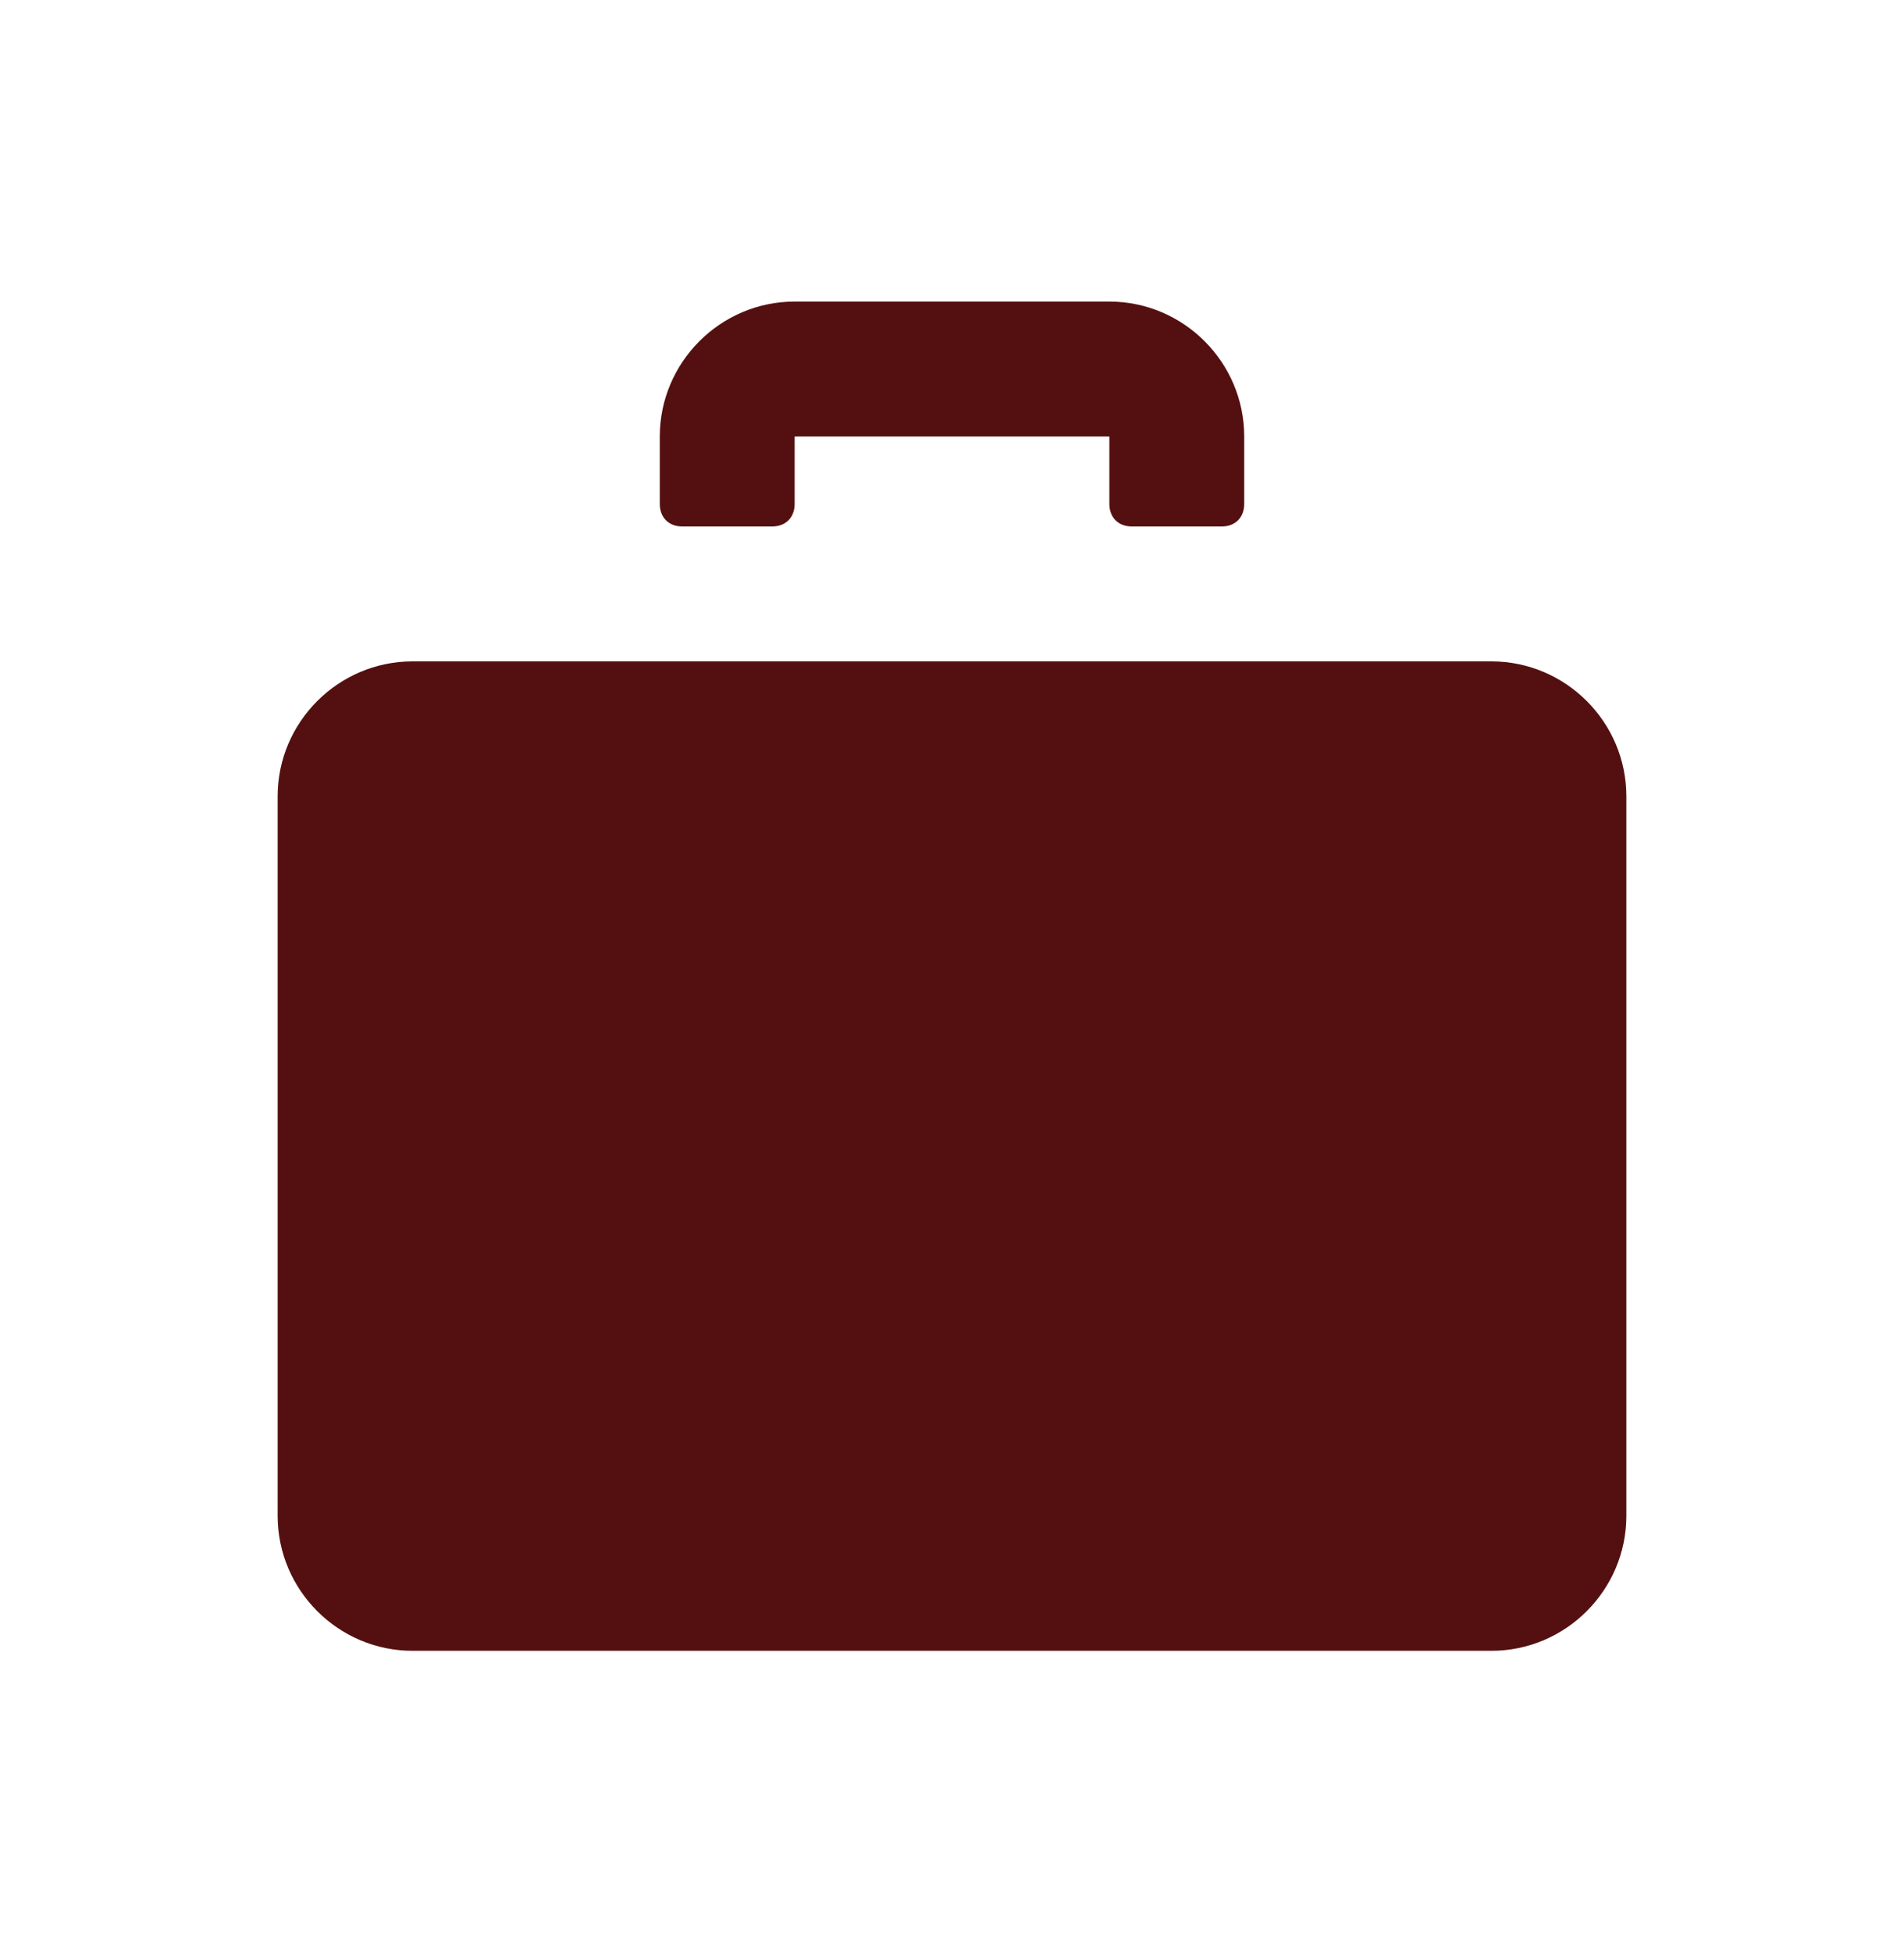
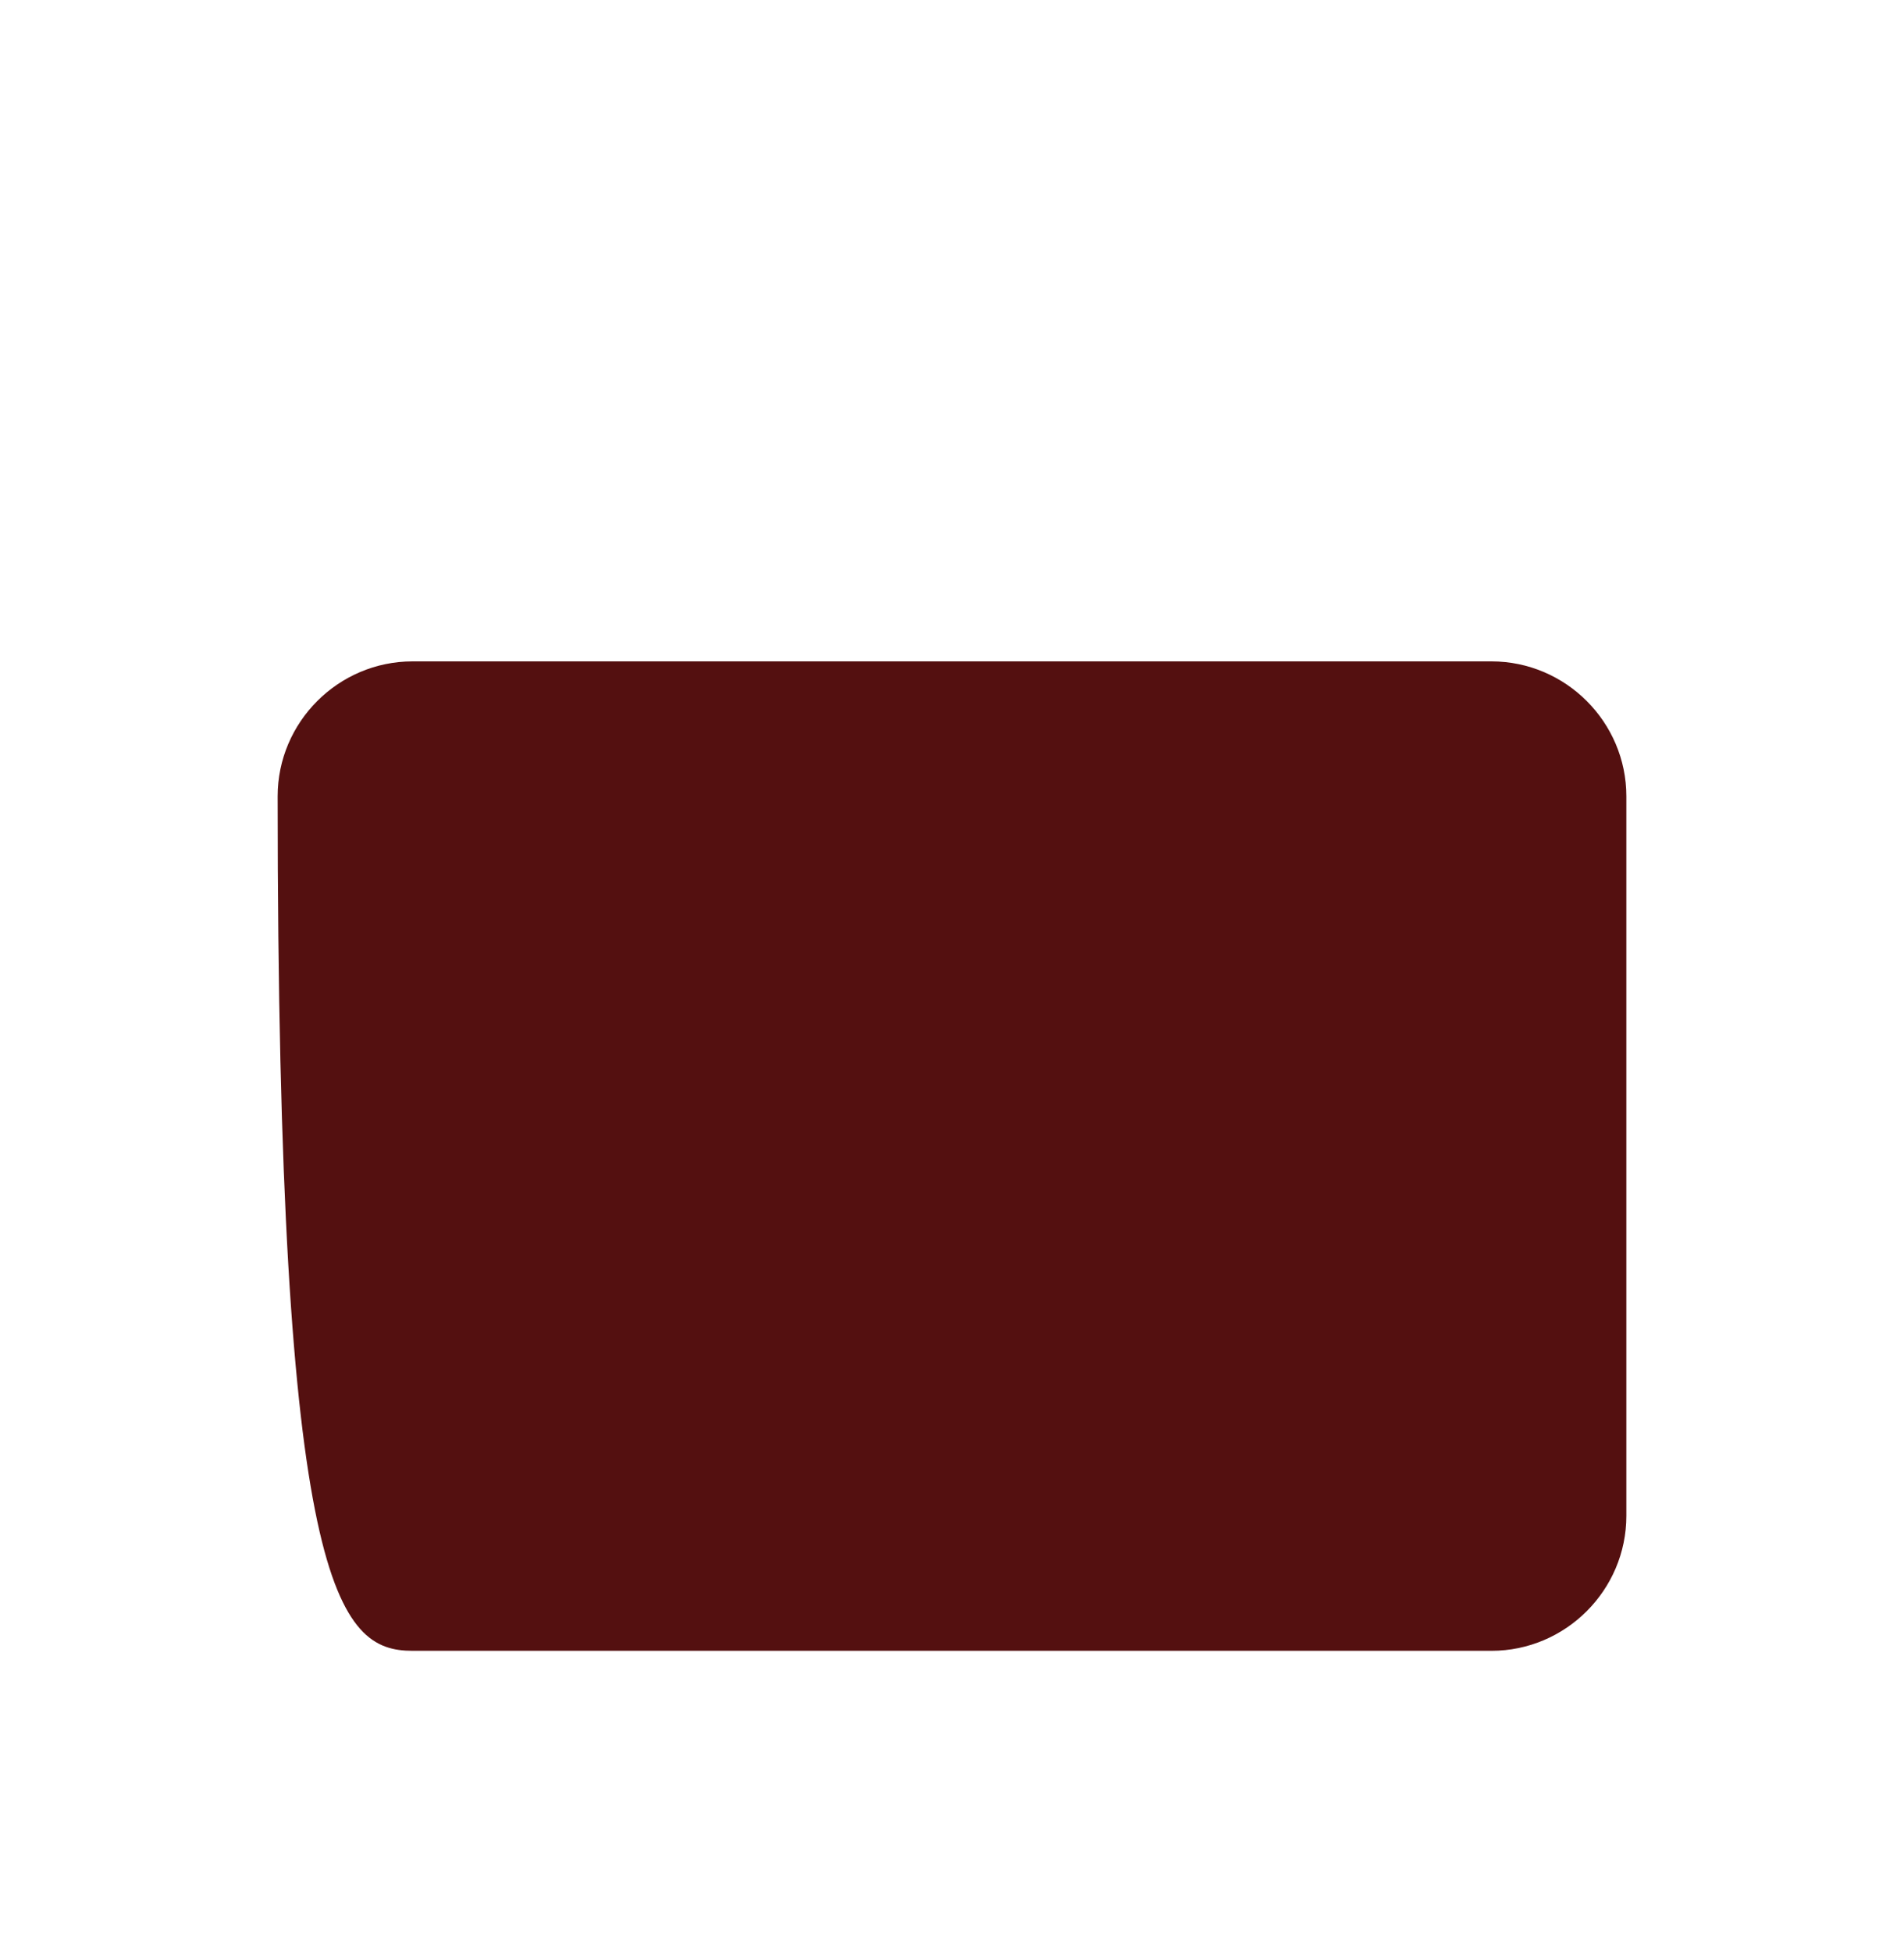
<svg xmlns="http://www.w3.org/2000/svg" width="40" height="41" viewBox="0 0 40 41" fill="none">
-   <path d="M14.333 11.056H16.222C16.506 11.056 16.694 10.867 16.694 10.583V9.167H23.306V10.583C23.306 10.867 23.494 11.056 23.778 11.056H25.667C25.95 11.056 26.139 10.867 26.139 10.583V9.167C26.139 7.608 24.864 6.333 23.306 6.333H16.694C15.136 6.333 13.861 7.608 13.861 9.167V10.583C13.861 10.867 14.05 11.056 14.333 11.056Z" fill="#541010" />
-   <path d="M31.333 13.889H8.667C7.108 13.889 5.833 15.164 5.833 16.722V31.833C5.833 33.392 7.108 34.667 8.667 34.667H31.333C32.892 34.667 34.167 33.392 34.167 31.833V16.722C34.167 15.164 32.892 13.889 31.333 13.889Z" fill="#541010" />
+   <path d="M31.333 13.889H8.667C7.108 13.889 5.833 15.164 5.833 16.722C5.833 33.392 7.108 34.667 8.667 34.667H31.333C32.892 34.667 34.167 33.392 34.167 31.833V16.722C34.167 15.164 32.892 13.889 31.333 13.889Z" fill="#541010" />
</svg>